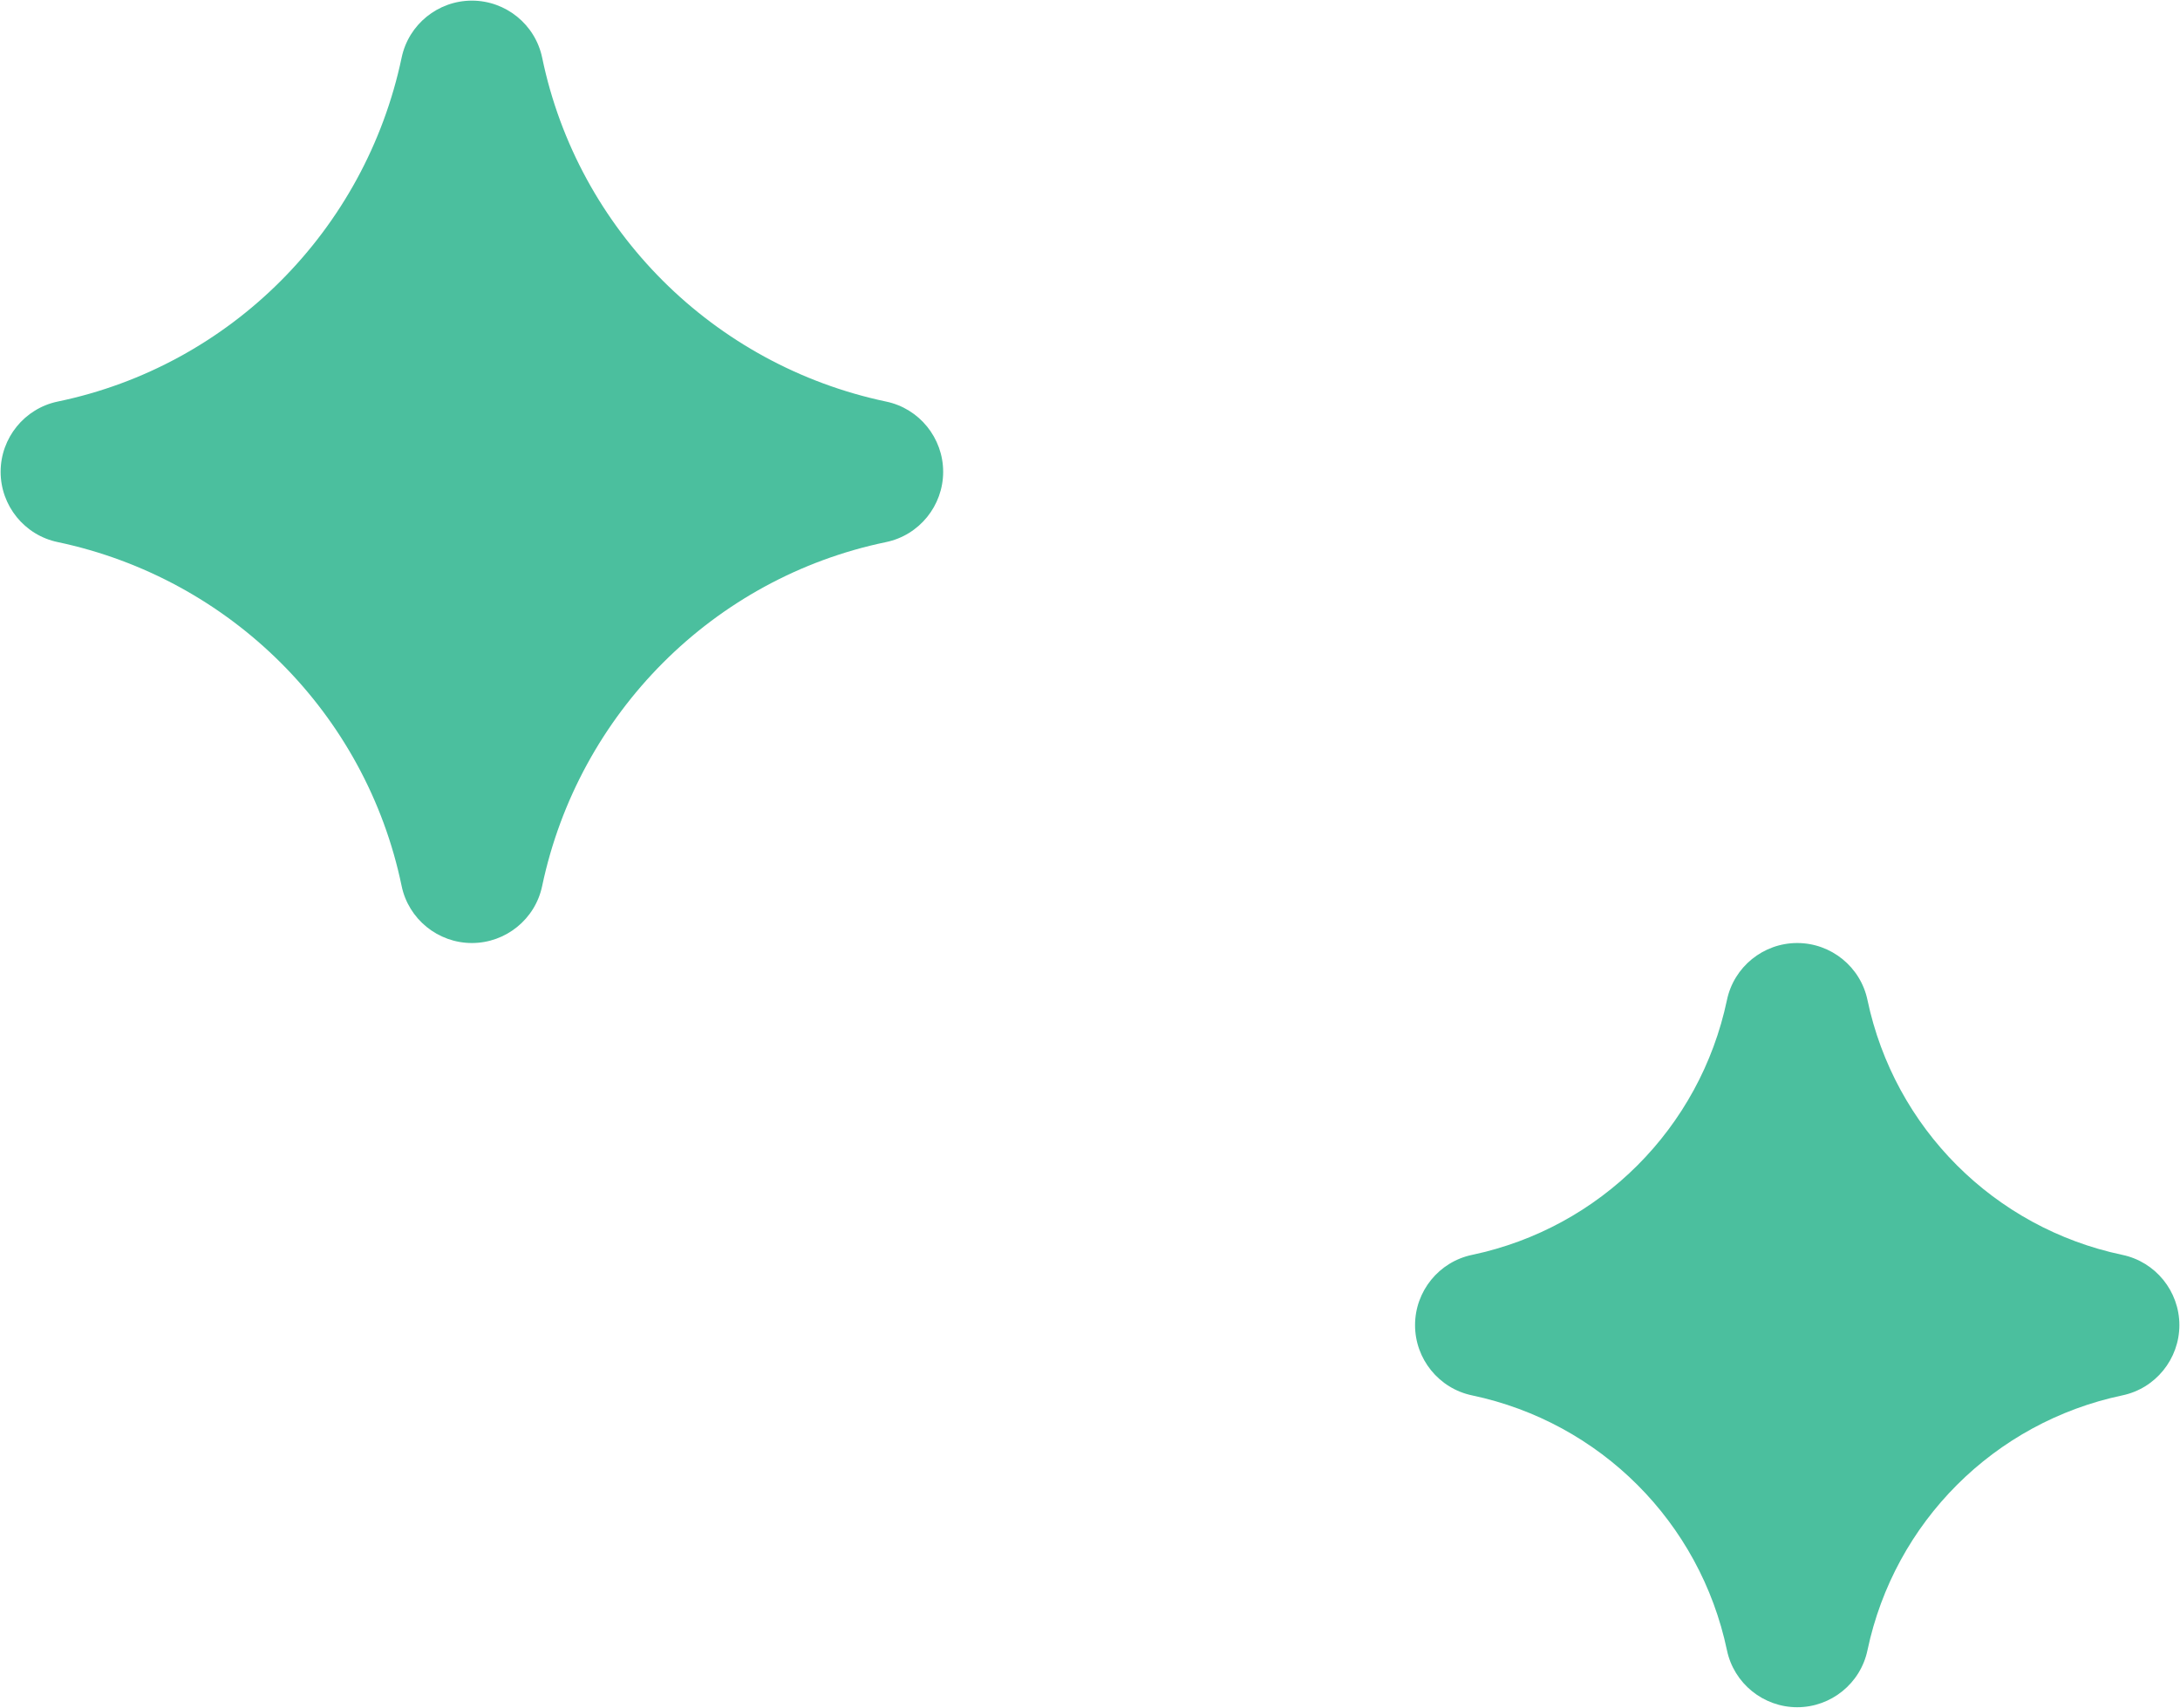
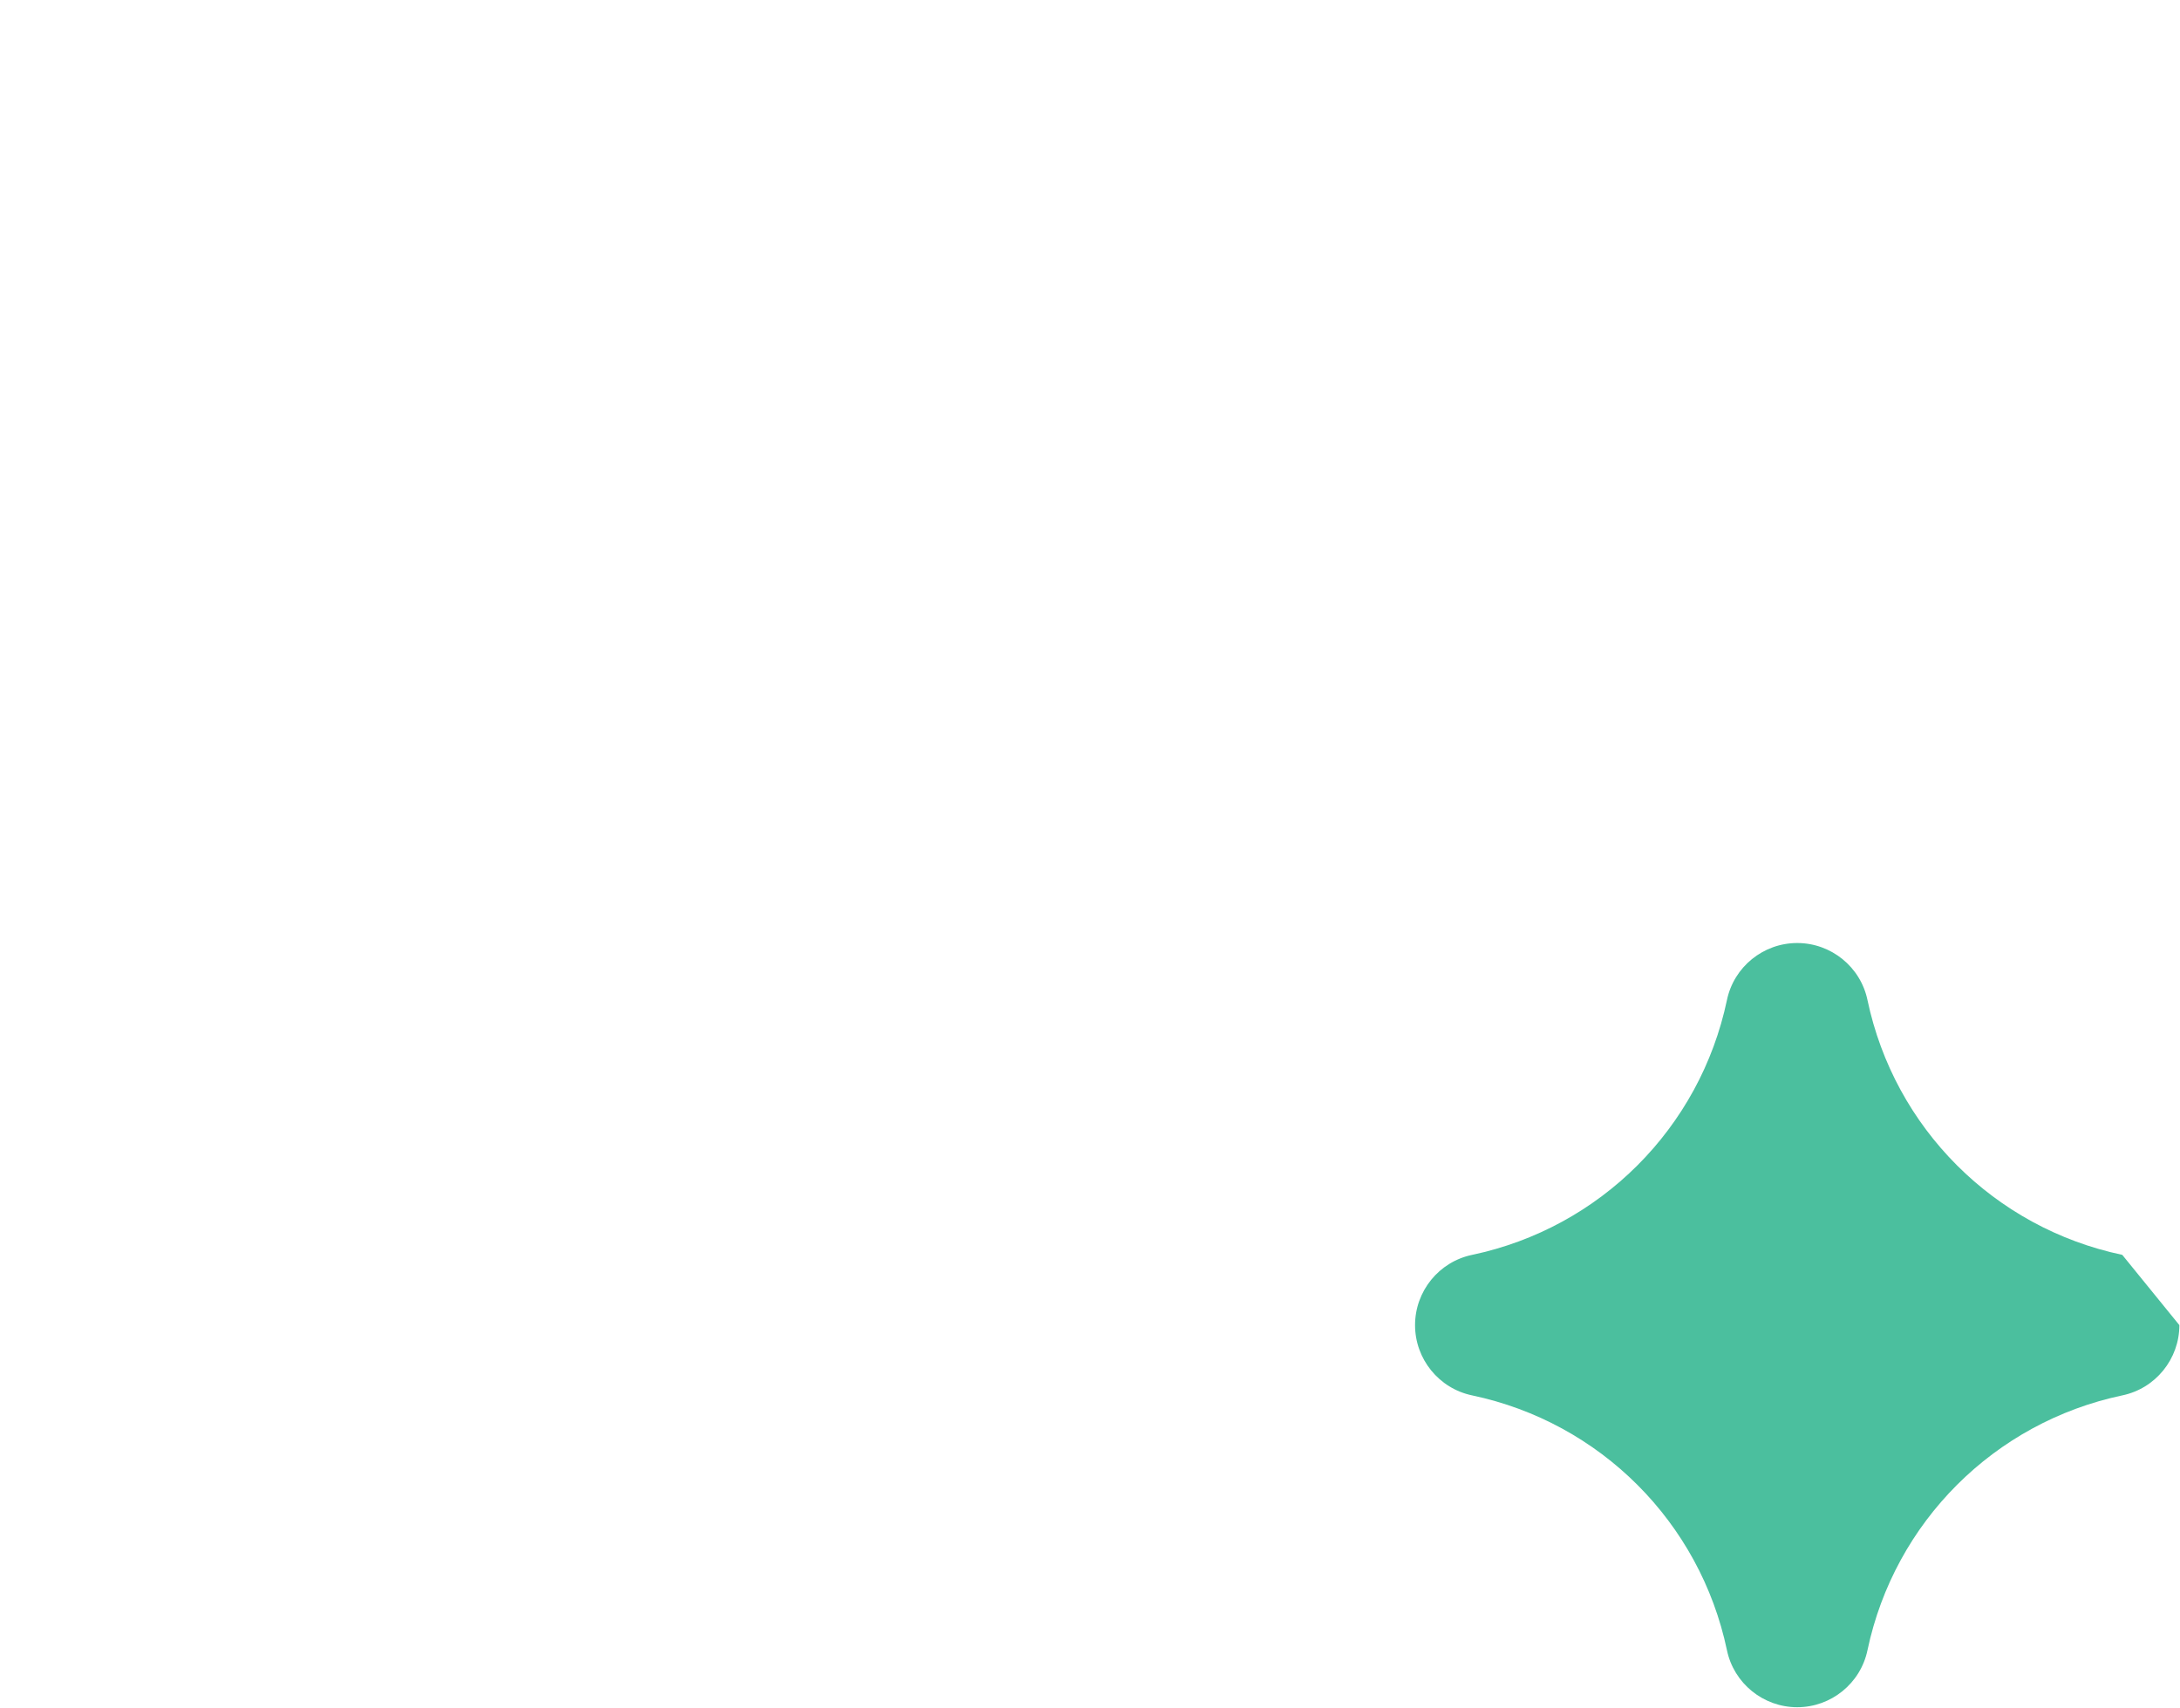
<svg xmlns="http://www.w3.org/2000/svg" id="Layer_2" data-name="Layer 2" viewBox="0 0 34.74 27.22">
  <defs>
    <style>
      .cls-1 {
        fill: #4bbf9e;
      }
    </style>
  </defs>
  <g id="_デザイン" data-name="デザイン">
    <g>
-       <path class="cls-1" d="M33.82,20c-2.04-.43-3.63-2.02-4.06-4.06-.11-.53-.58-.91-1.12-.91s-1.01.38-1.12.91c-.43,2.04-2.02,3.63-4.06,4.06-.53.11-.91.58-.91,1.12s.38,1.01.91,1.12c2.04.43,3.63,2.02,4.06,4.06.11.53.58.91,1.12.91s1.01-.38,1.12-.91c.43-2.04,2.02-3.63,4.06-4.06.53-.11.91-.58.91-1.12s-.38-1.01-.91-1.12Z" />
-       <path class="cls-1" d="M14.12,6.4c-2.75-.58-4.91-2.73-5.48-5.48-.11-.53-.58-.91-1.12-.91s-1.01.38-1.12.91c-.58,2.75-2.73,4.91-5.48,5.48-.53.11-.91.58-.91,1.12s.38,1.01.91,1.12c2.75.58,4.91,2.73,5.48,5.48.11.53.58.91,1.12.91s1.01-.38,1.12-.91c.58-2.75,2.73-4.91,5.48-5.48.53-.11.91-.58.91-1.12s-.38-1.01-.91-1.12Z" />
+       <path class="cls-1" d="M33.82,20c-2.04-.43-3.63-2.02-4.06-4.06-.11-.53-.58-.91-1.12-.91s-1.01.38-1.12.91c-.43,2.04-2.02,3.63-4.06,4.06-.53.11-.91.58-.91,1.12s.38,1.01.91,1.12c2.04.43,3.63,2.02,4.06,4.06.11.53.58.91,1.12.91s1.01-.38,1.12-.91c.43-2.04,2.02-3.63,4.06-4.06.53-.11.91-.58.91-1.12Z" />
    </g>
  </g>
</svg>